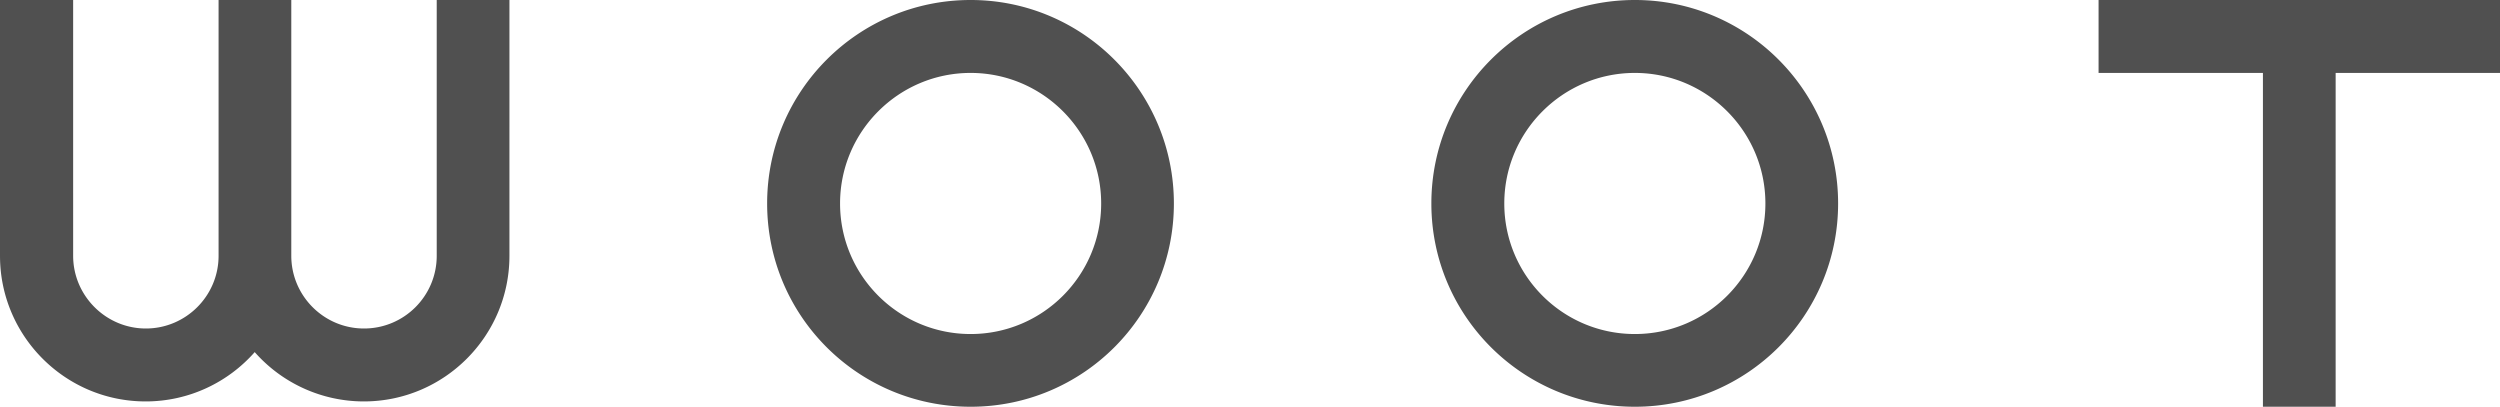
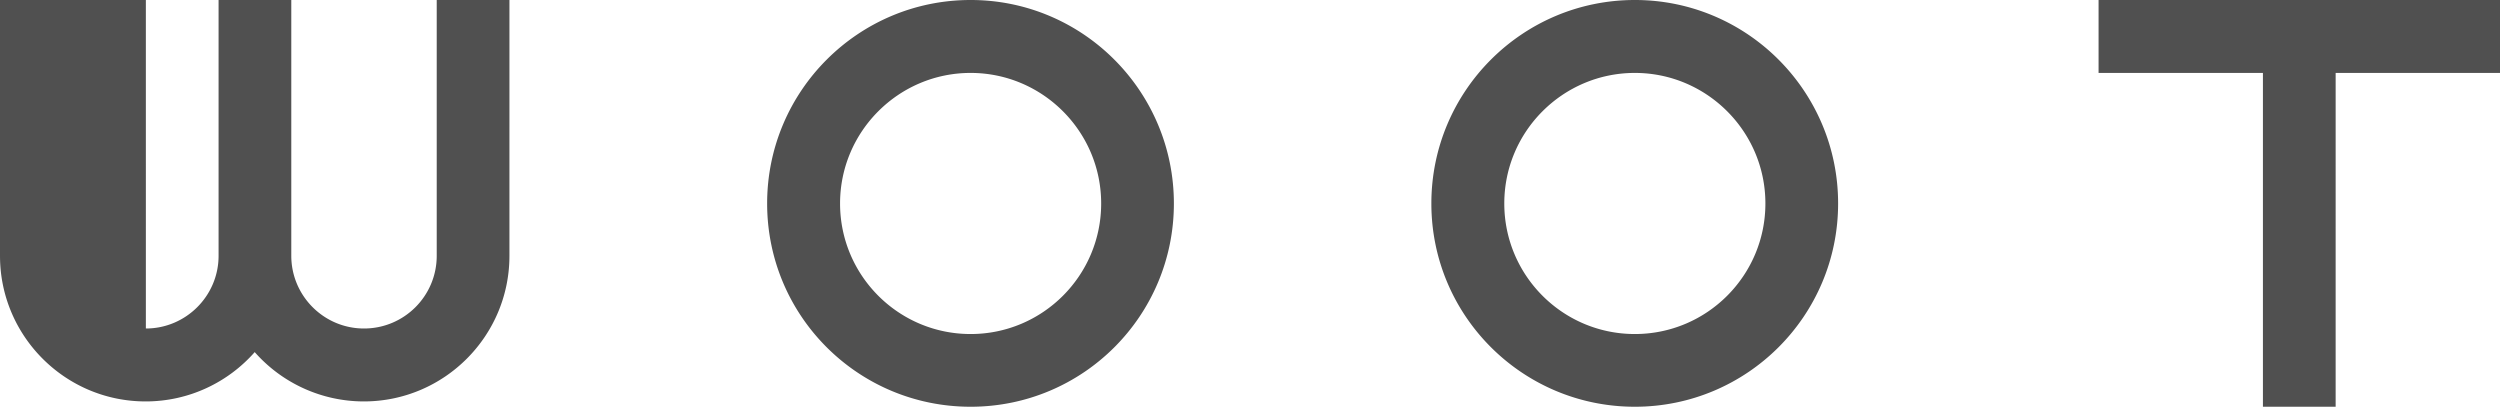
<svg xmlns="http://www.w3.org/2000/svg" data-name="レイヤー 2" viewBox="0 0 117.58 19.13">
-   <path d="M76.89 0c-5.28 0-9.57 4.28-9.57 9.57s4.29 9.56 9.57 9.56 9.56-4.28 9.56-9.56S82.17 0 76.89 0zm0 15.71c-3.39 0-6.14-2.75-6.14-6.14s2.76-6.14 6.14-6.14 6.14 2.75 6.14 6.14-2.75 6.14-6.14 6.14zM45.65 0c-5.28 0-9.57 4.28-9.57 9.57s4.28 9.56 9.57 9.56 9.56-4.28 9.56-9.56S50.93 0 45.65 0zm0 15.71c-3.39 0-6.14-2.75-6.14-6.14s2.76-6.14 6.14-6.14 6.14 2.75 6.14 6.14-2.75 6.14-6.14 6.14zM117.58 0H98.7v3.43h7.73v15.7h3.42V3.43h7.73V0zM20.54 0v12.03c0 1.89-1.53 3.42-3.42 3.42s-3.42-1.54-3.42-3.42V0h-3.42v12.03c0 1.89-1.54 3.42-3.42 3.42s-3.42-1.54-3.42-3.42V0H0v12.03c0 3.78 3.07 6.85 6.85 6.85 2.04 0 3.88-.9 5.13-2.32a6.843 6.843 0 005.13 2.32c3.78 0 6.85-3.07 6.85-6.85V0h-3.42z" fill="#505050" data-name="レイヤー 1" />
+   <path d="M76.89 0c-5.28 0-9.57 4.28-9.57 9.57s4.29 9.56 9.57 9.56 9.56-4.28 9.56-9.56S82.17 0 76.89 0zm0 15.71c-3.39 0-6.14-2.75-6.14-6.14s2.76-6.14 6.14-6.14 6.14 2.75 6.14 6.14-2.75 6.14-6.14 6.14zM45.65 0c-5.28 0-9.57 4.28-9.57 9.57s4.28 9.56 9.57 9.56 9.56-4.28 9.56-9.56S50.93 0 45.65 0zm0 15.71c-3.39 0-6.14-2.75-6.14-6.14s2.76-6.14 6.14-6.14 6.14 2.75 6.14 6.14-2.75 6.14-6.14 6.14zM117.58 0H98.7v3.43h7.73v15.7h3.42V3.43h7.73V0zM20.54 0v12.03c0 1.89-1.53 3.42-3.42 3.42s-3.42-1.54-3.42-3.42V0h-3.42v12.03c0 1.89-1.54 3.42-3.42 3.42V0H0v12.03c0 3.78 3.07 6.85 6.85 6.85 2.04 0 3.88-.9 5.13-2.32a6.843 6.843 0 005.13 2.32c3.78 0 6.85-3.07 6.85-6.85V0h-3.42z" fill="#505050" data-name="レイヤー 1" />
</svg>